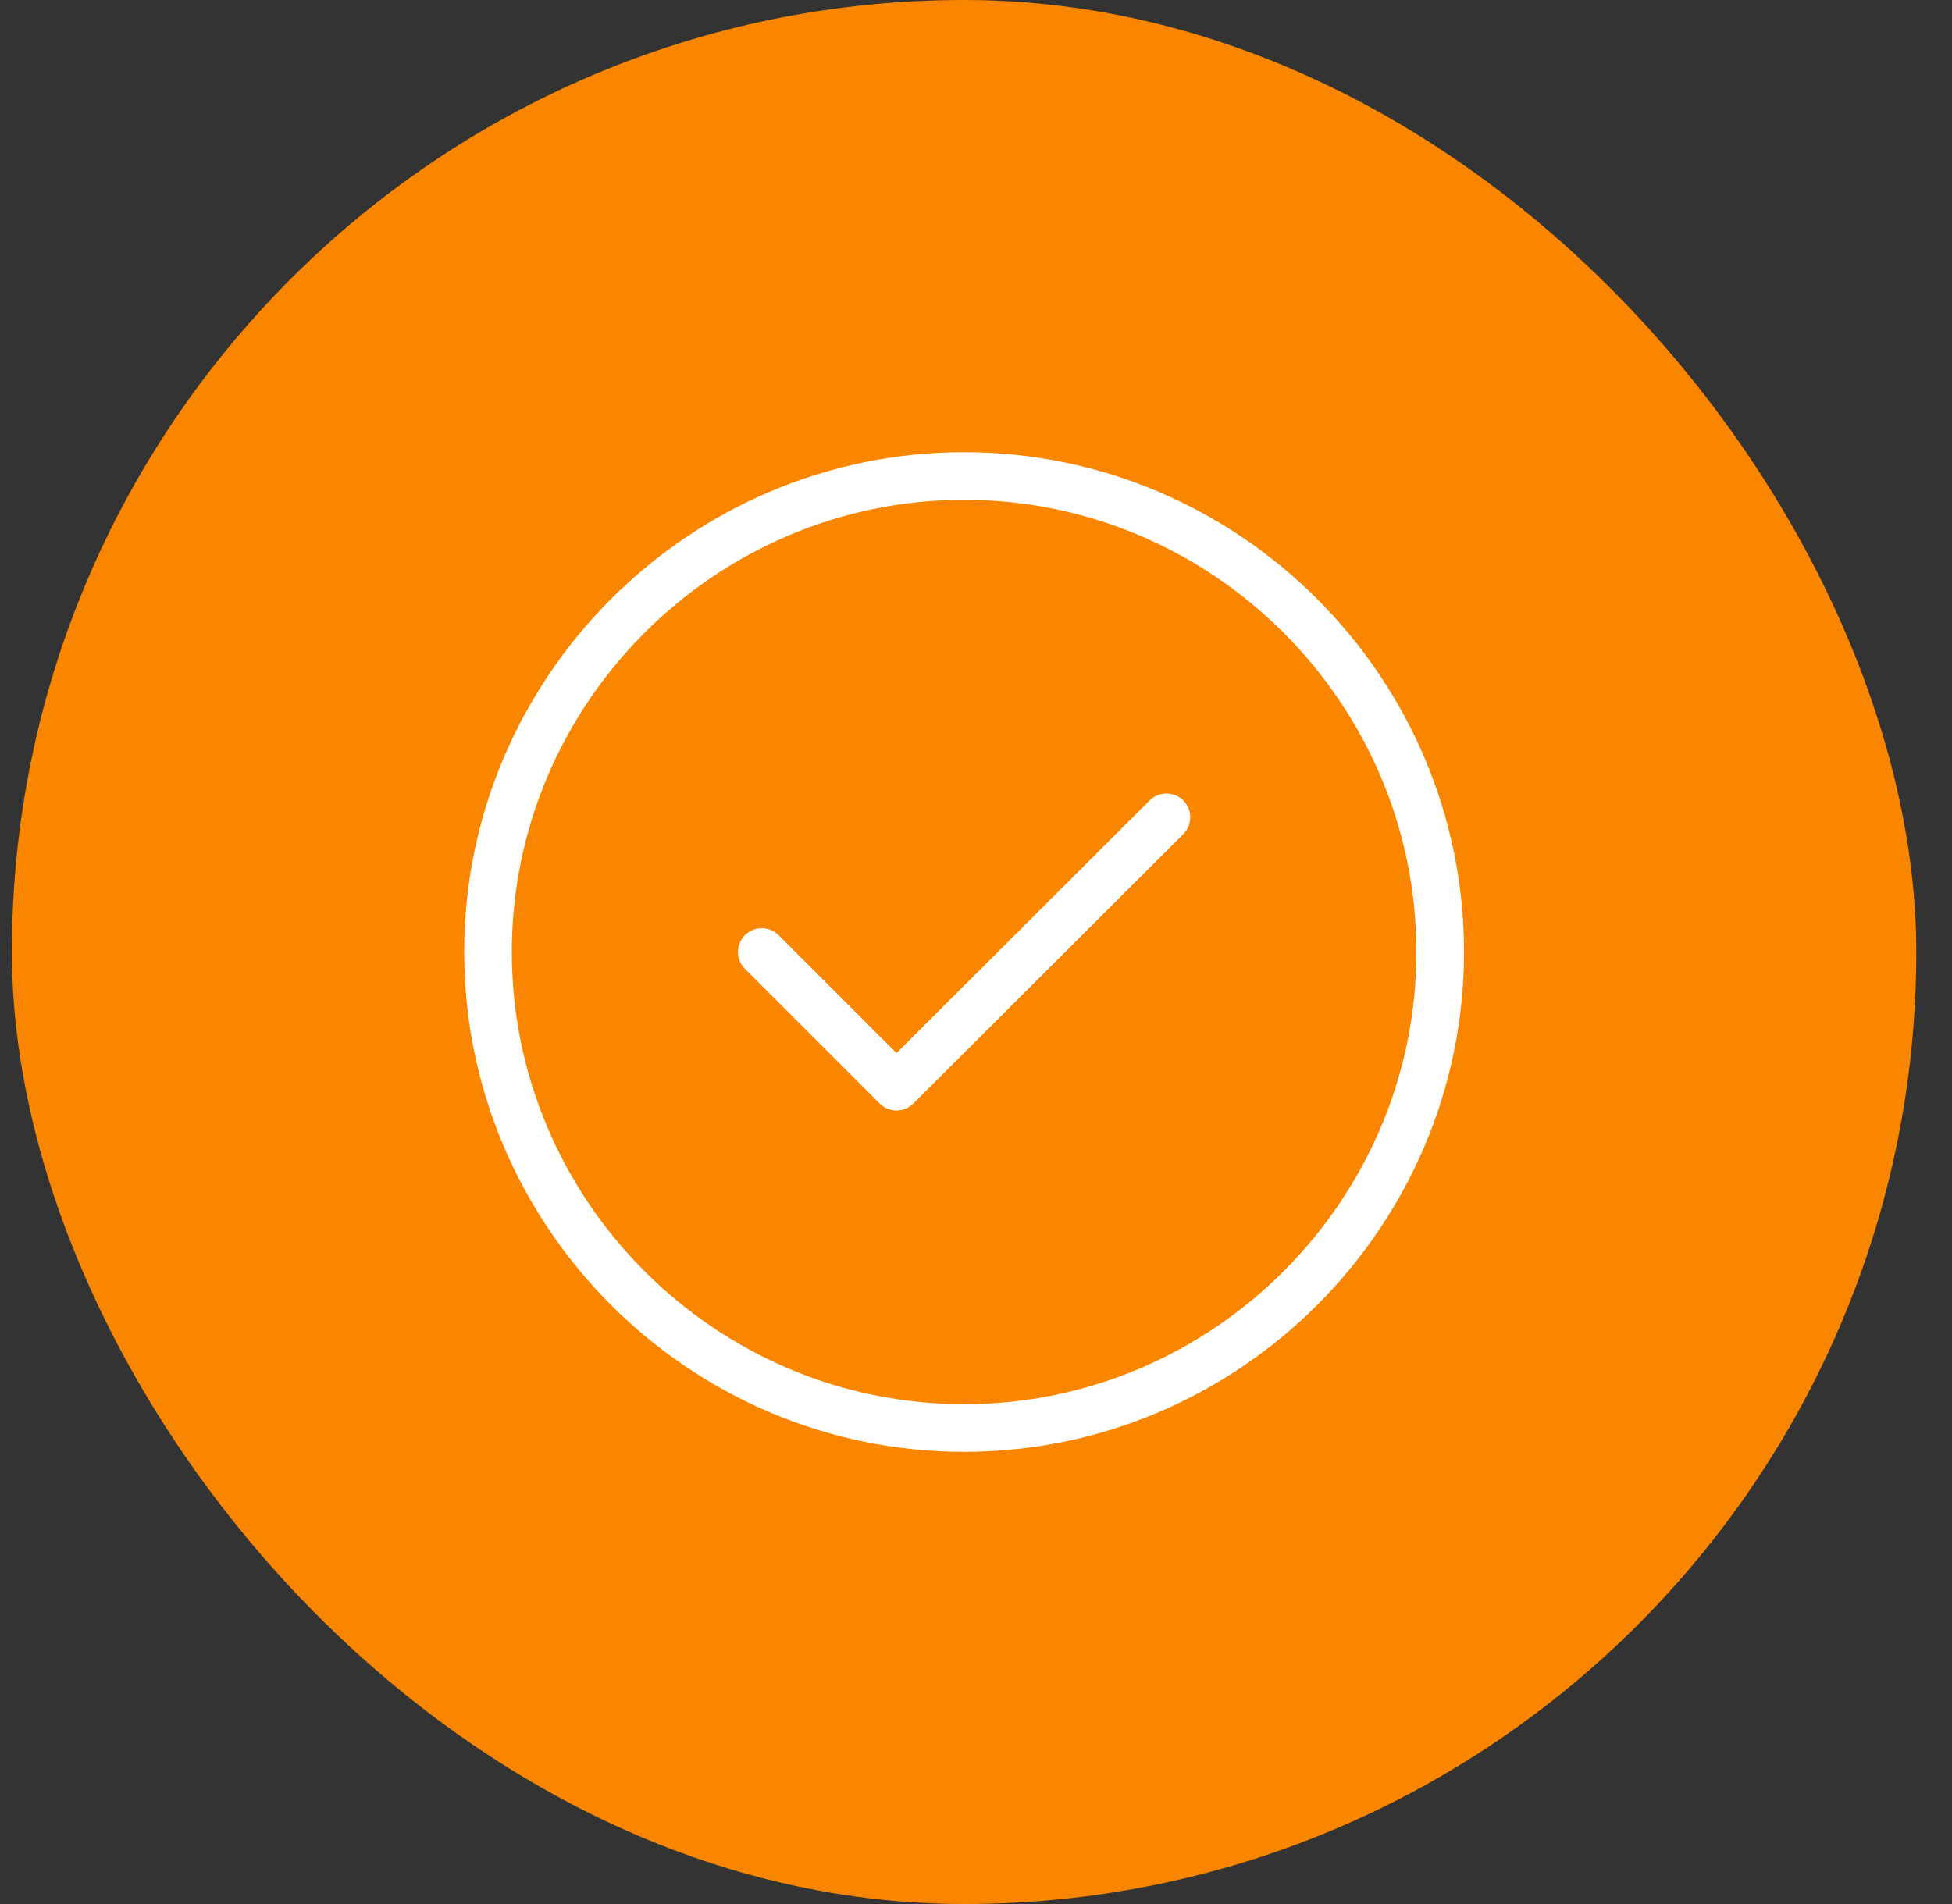
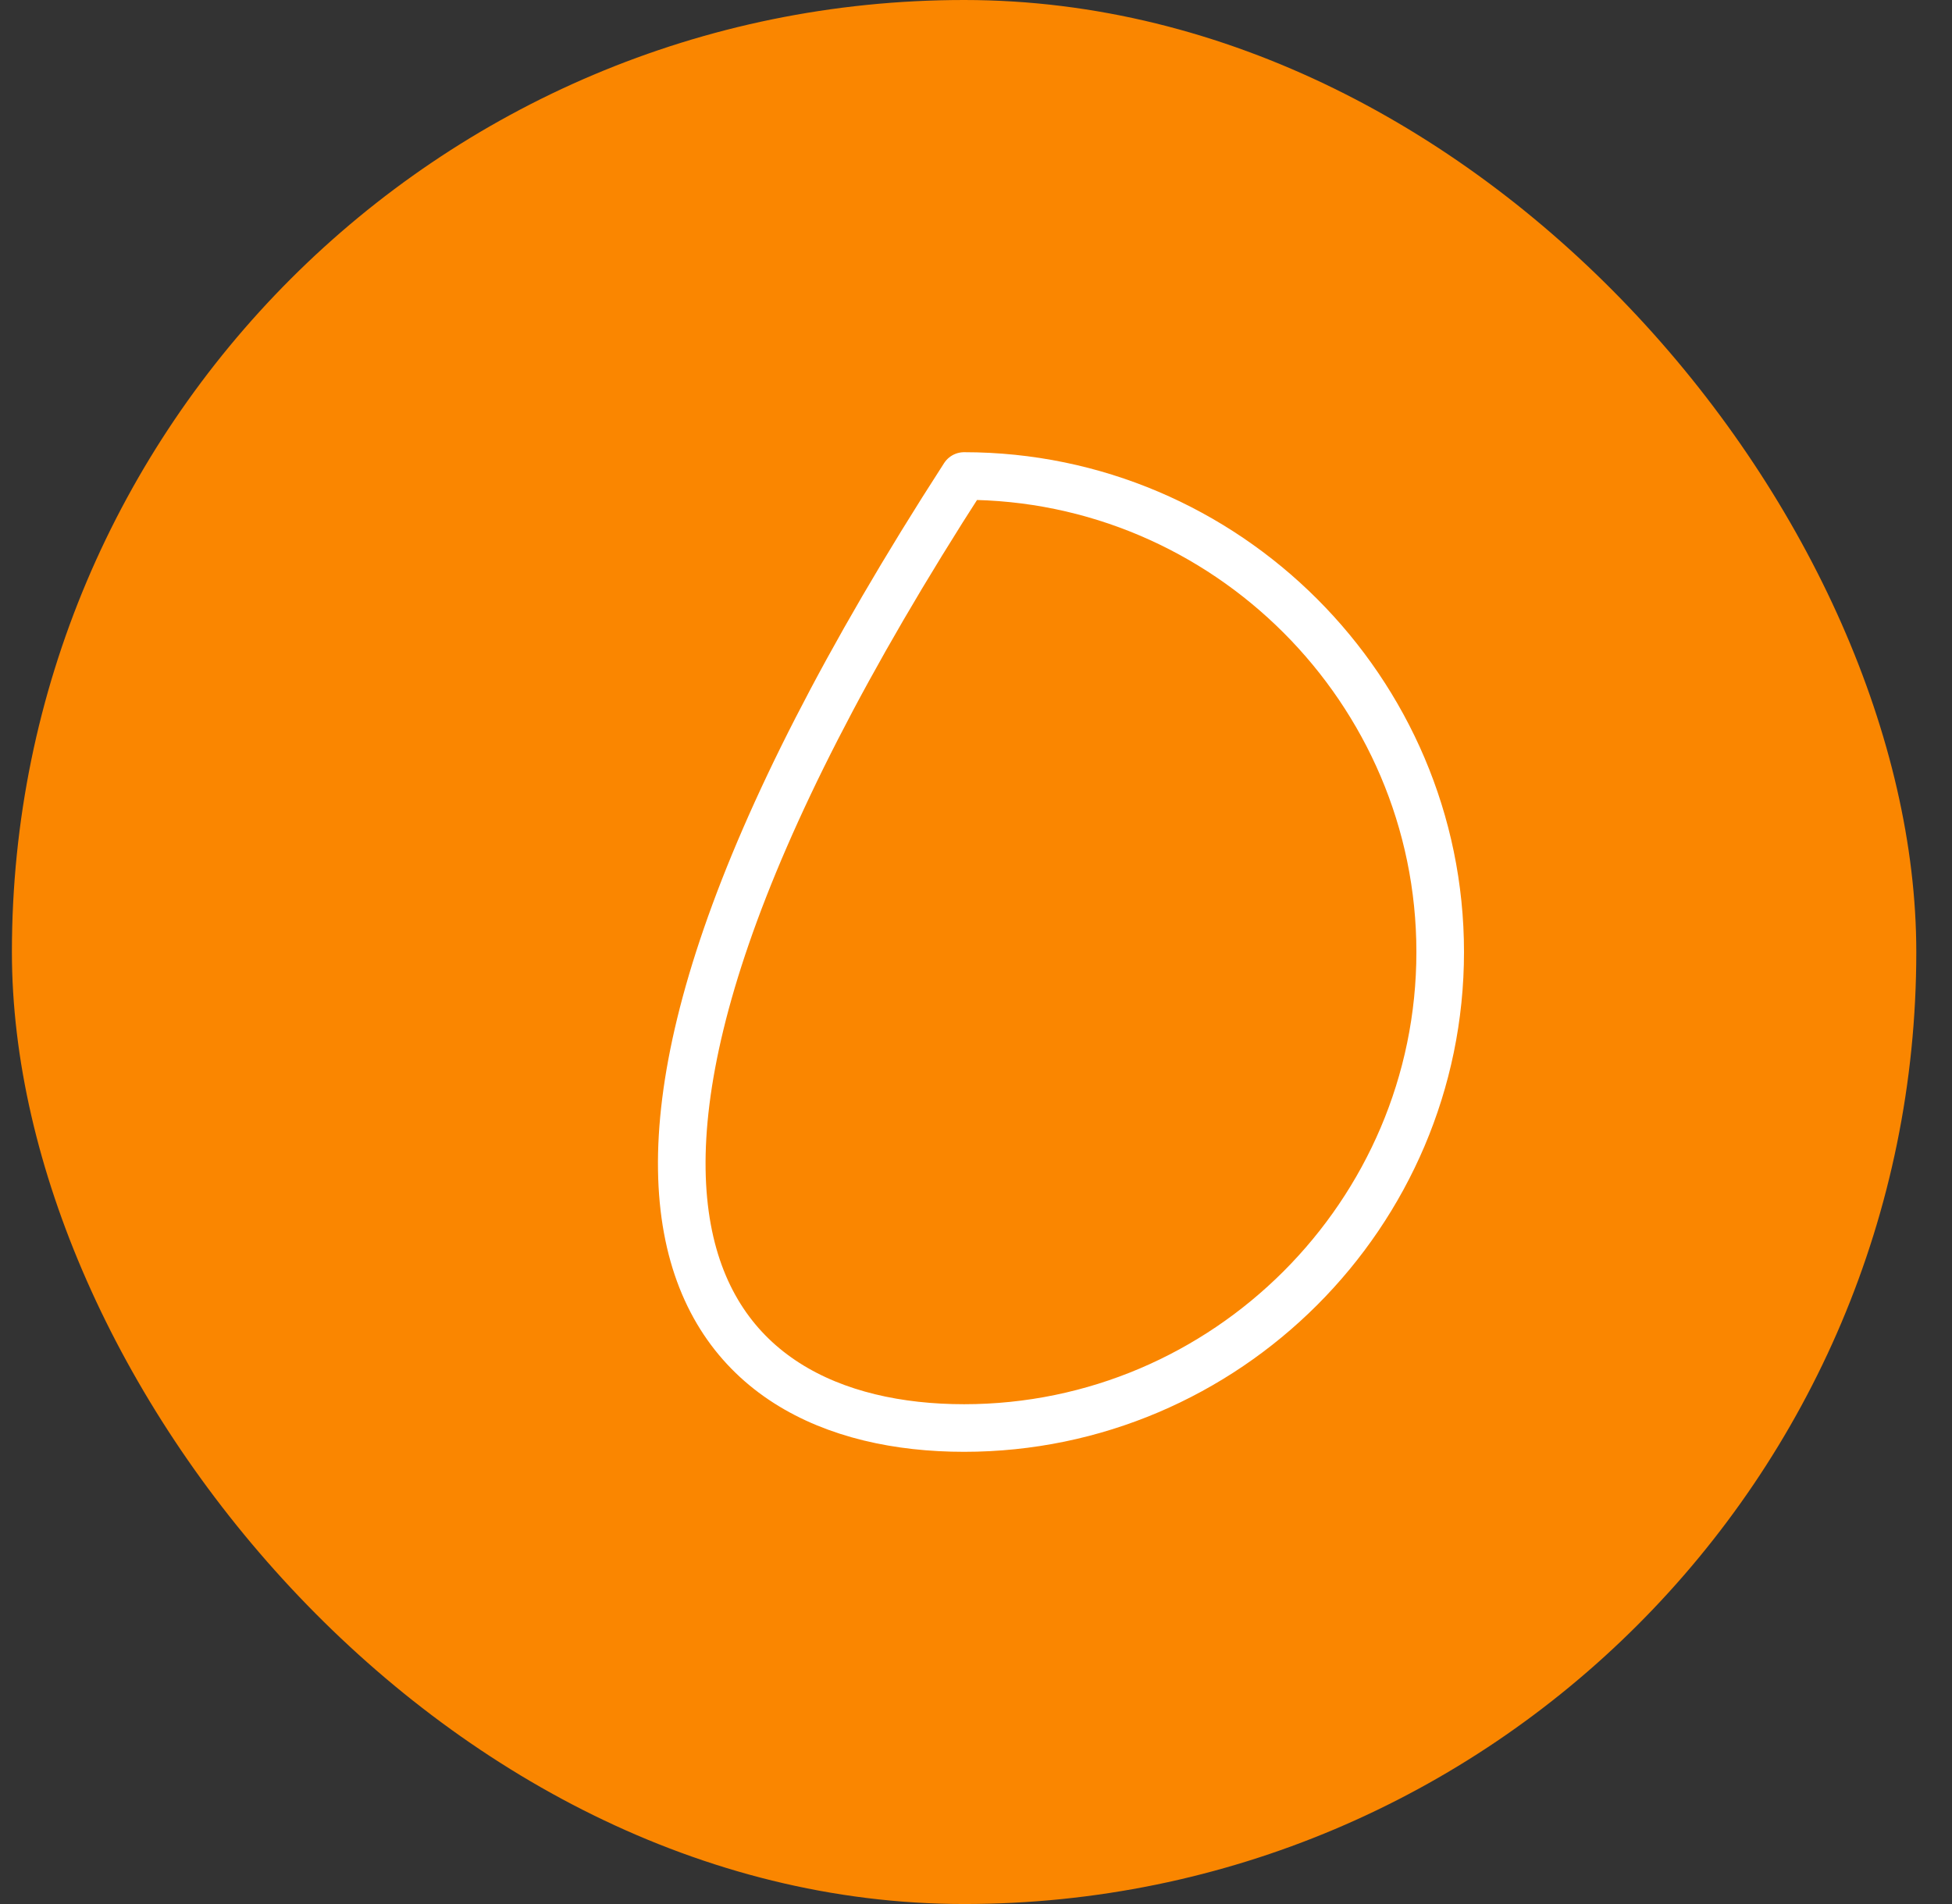
<svg xmlns="http://www.w3.org/2000/svg" width="41" height="40" viewBox="0 0 41 40" fill="none">
  <rect x="0" y="0" width="41" height="40" fill="#333333" stroke="none" />
  <rect x="0.25" y="0" width="40" height="40" rx="20" fill="#FA8600" />
-   <path d="M20.25 30C25.75 30 30.25 25.5 30.25 20C30.25 14.5 25.75 10 20.25 10C14.75 10 10.25 14.5 10.25 20C10.25 25.5 14.75 30 20.25 30Z" stroke="white" stroke-linecap="round" stroke-linejoin="round" />
-   <path d="M16 20L18.83 22.83L24.5 17.17" stroke="white" stroke-linecap="round" stroke-linejoin="round" />
+   <path d="M20.25 30C25.75 30 30.25 25.5 30.25 20C30.25 14.5 25.75 10 20.25 10C10.25 25.5 14.75 30 20.25 30Z" stroke="white" stroke-linecap="round" stroke-linejoin="round" />
</svg>